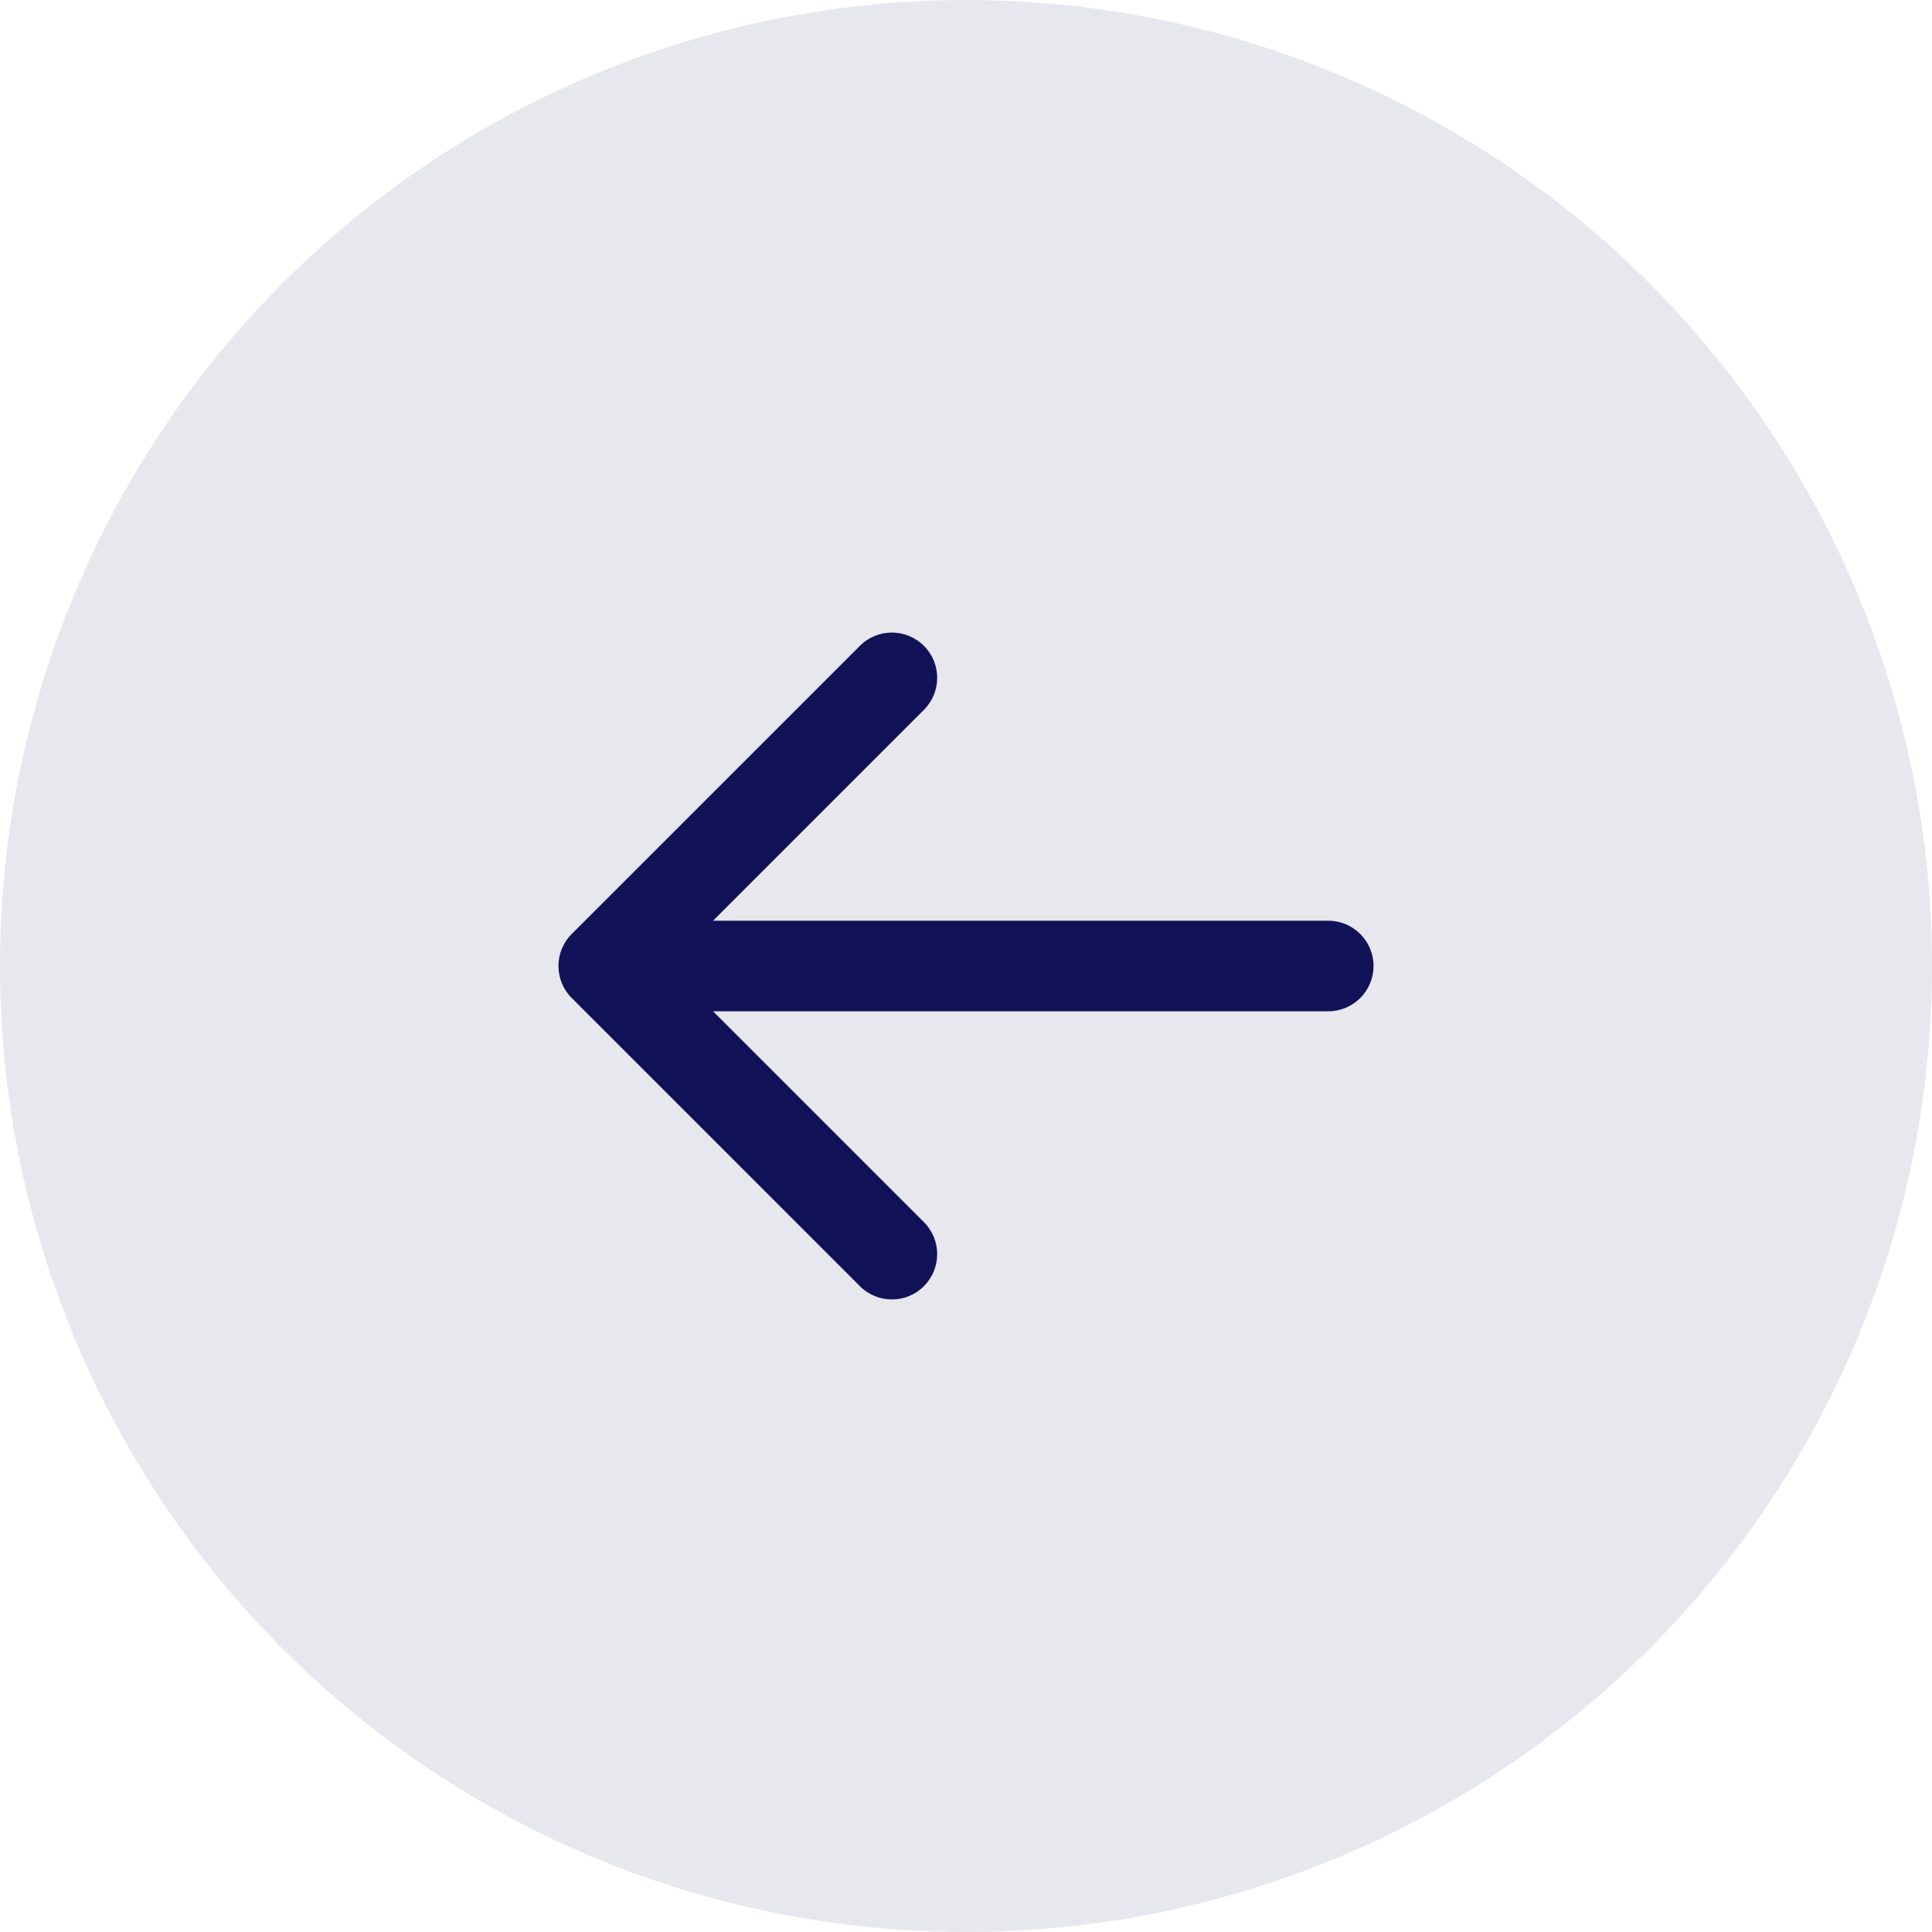
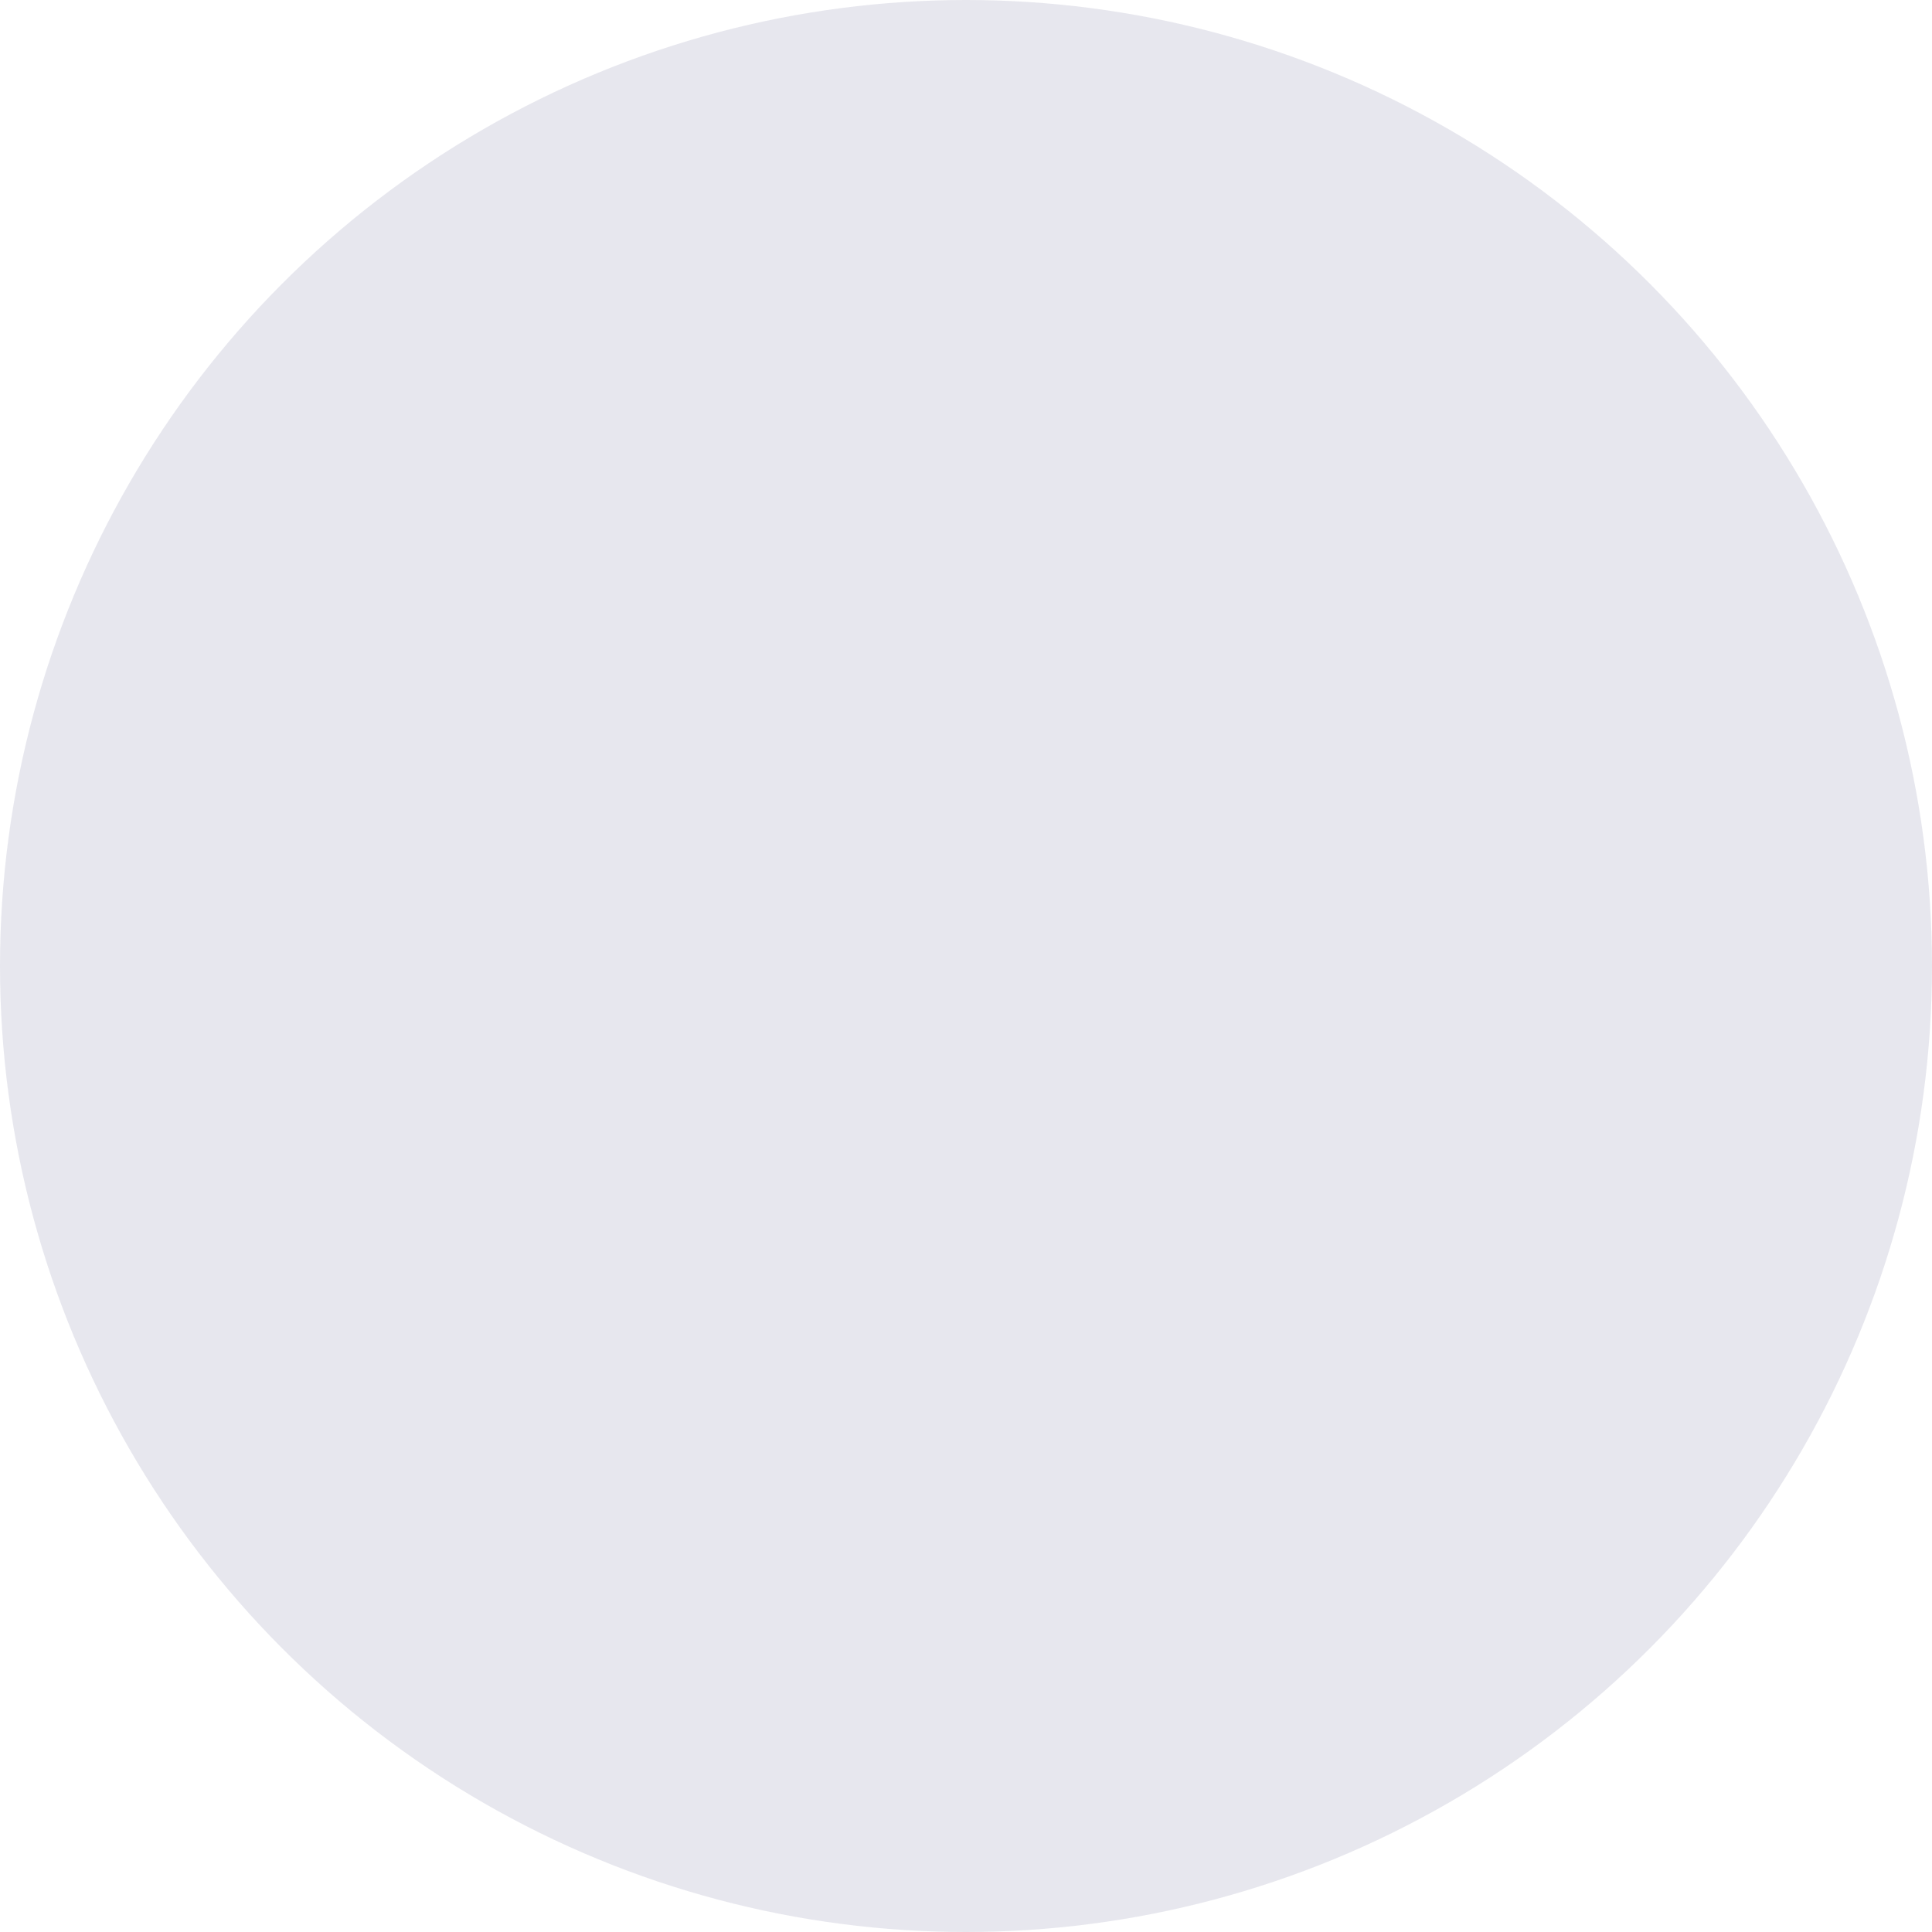
<svg xmlns="http://www.w3.org/2000/svg" fill="none" height="64" viewBox="0 0 64 64" width="64">
  <g fill="#121258">
    <circle cx="32" cy="32" fill-opacity=".1" r="32" />
-     <path d="m18.939 30.939c-.586.586-.586 1.536 0 2.121l9.546 9.546c.586.586 1.536.586 2.121 0s.586-1.536 0-2.121l-8.485-8.485 8.485-8.485c.586-.586.586-1.536 0-2.121s-1.536-.586-2.121 0zm25.061 2.561c.828 0 1.5-.672 1.5-1.5s-.672-1.5-1.5-1.5zm-24 0h24v-3h-24z" />
  </g>
</svg>